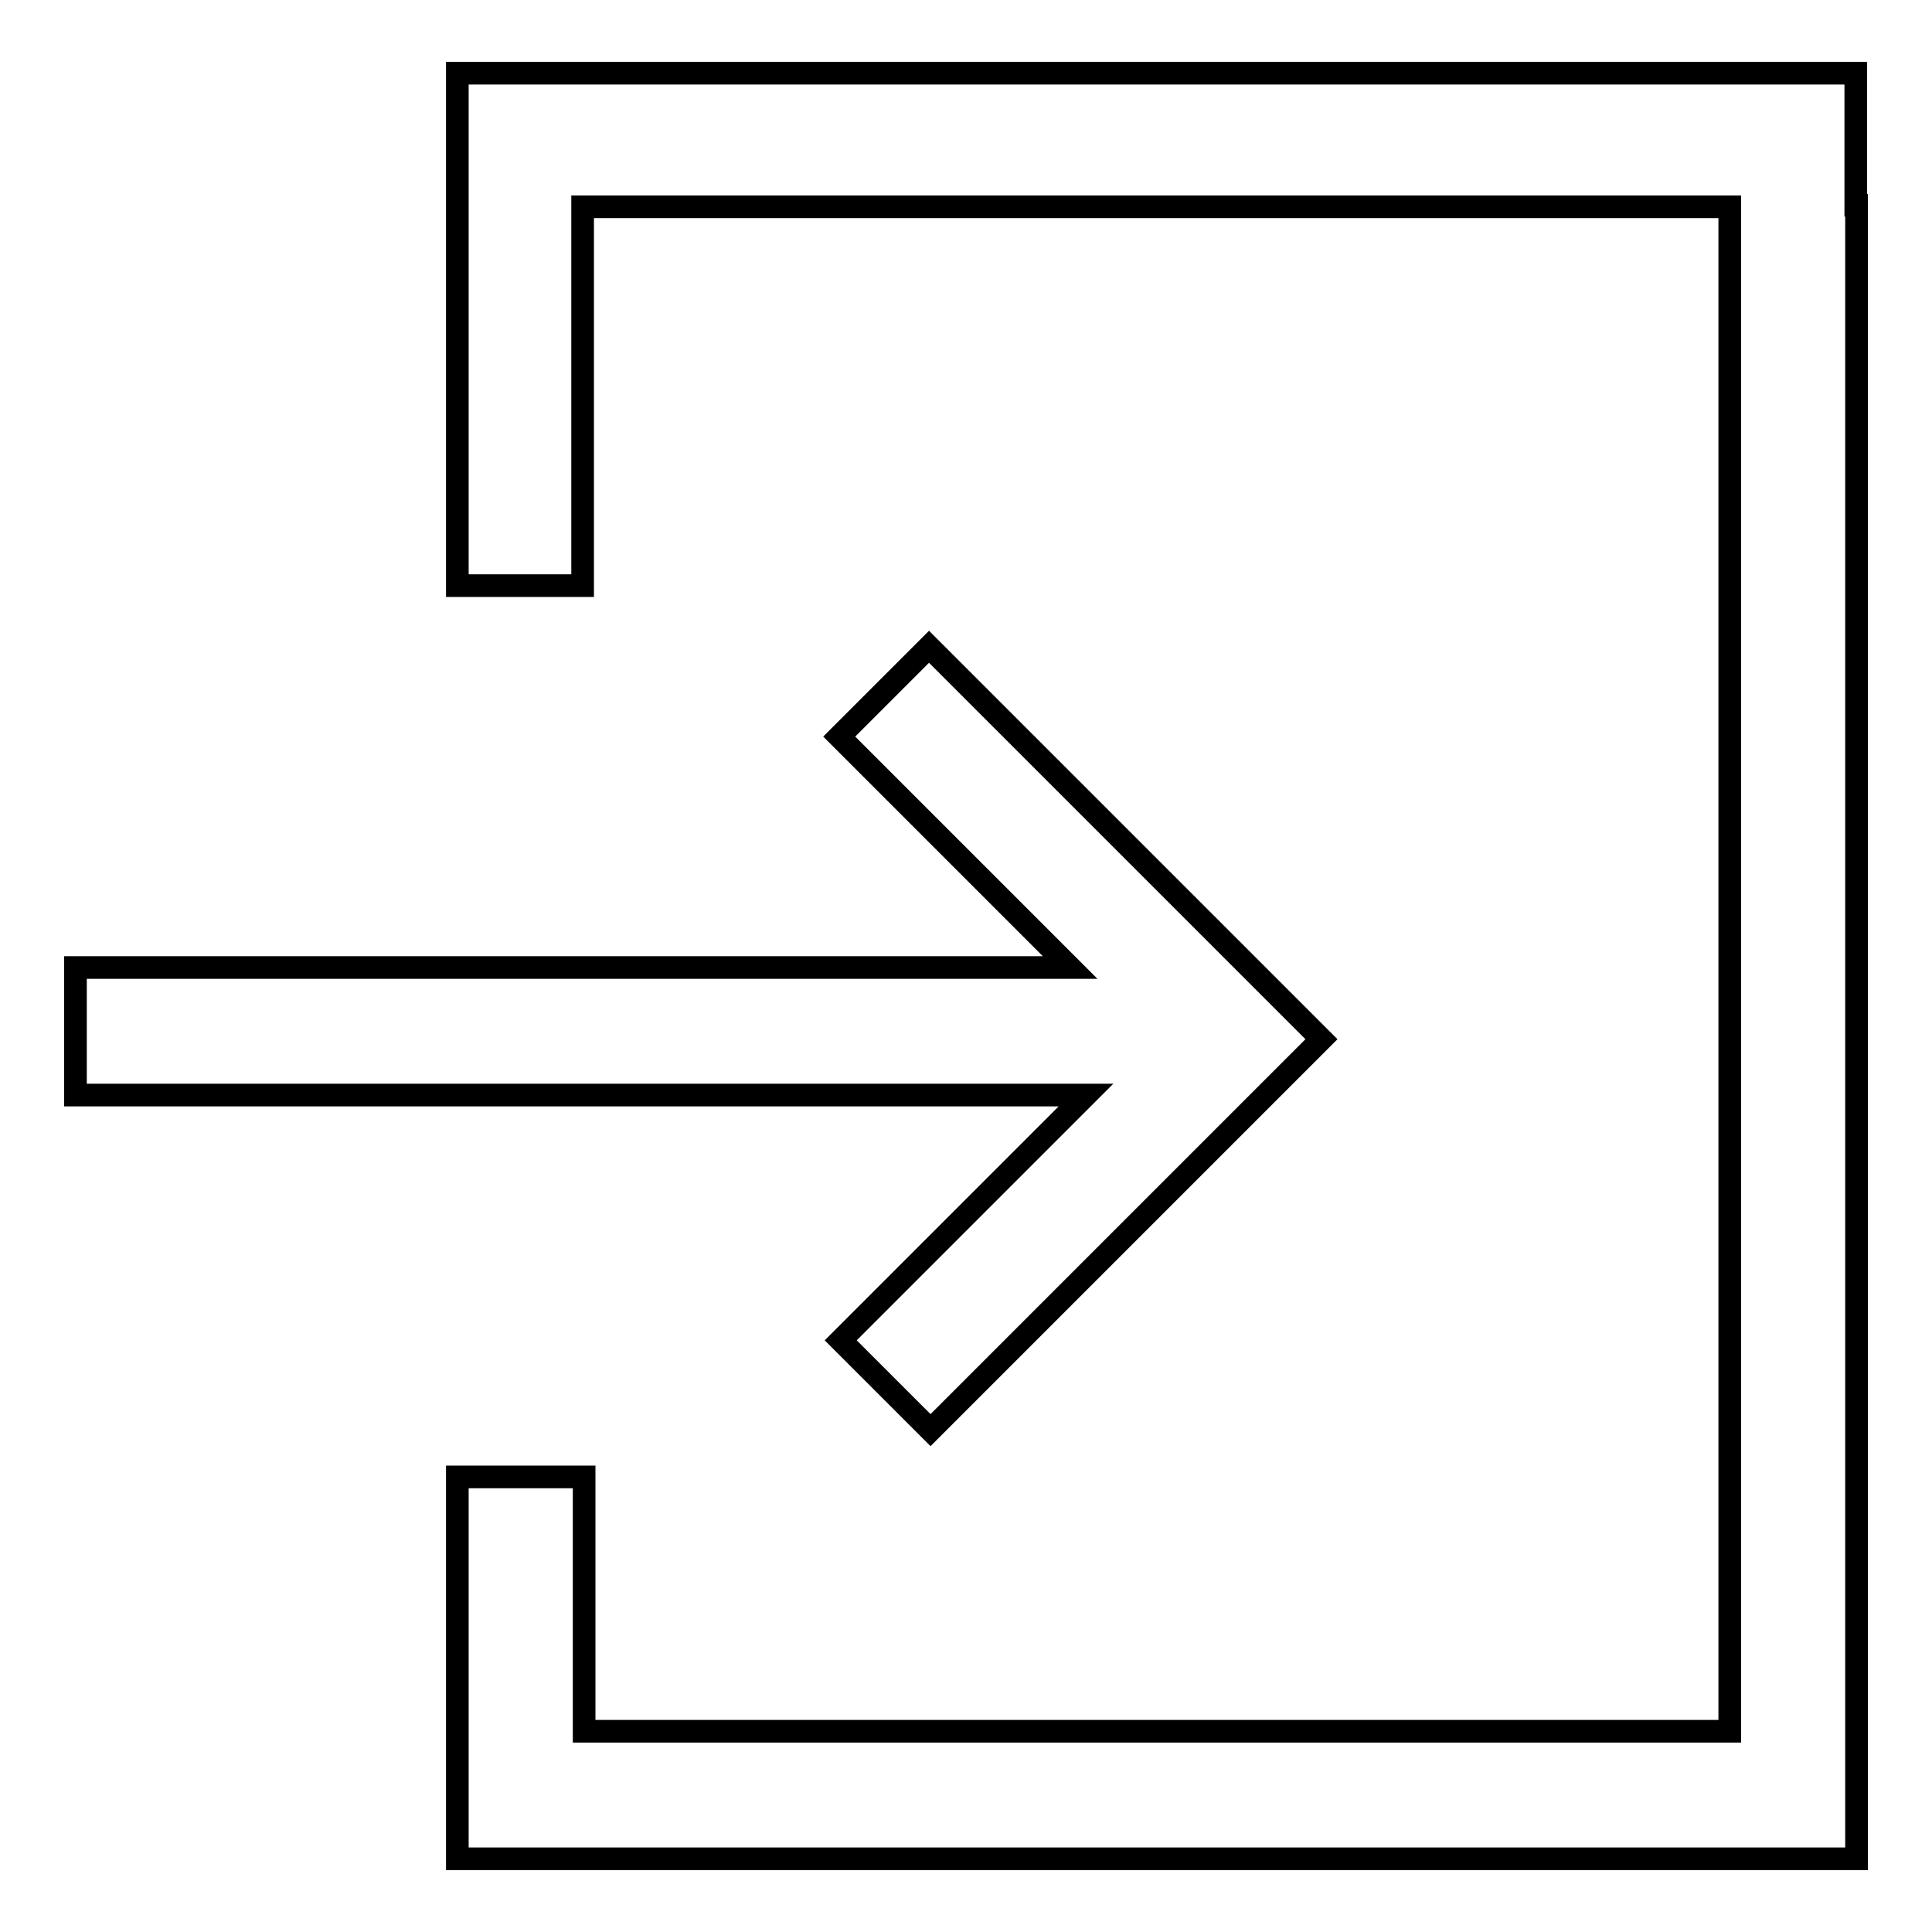
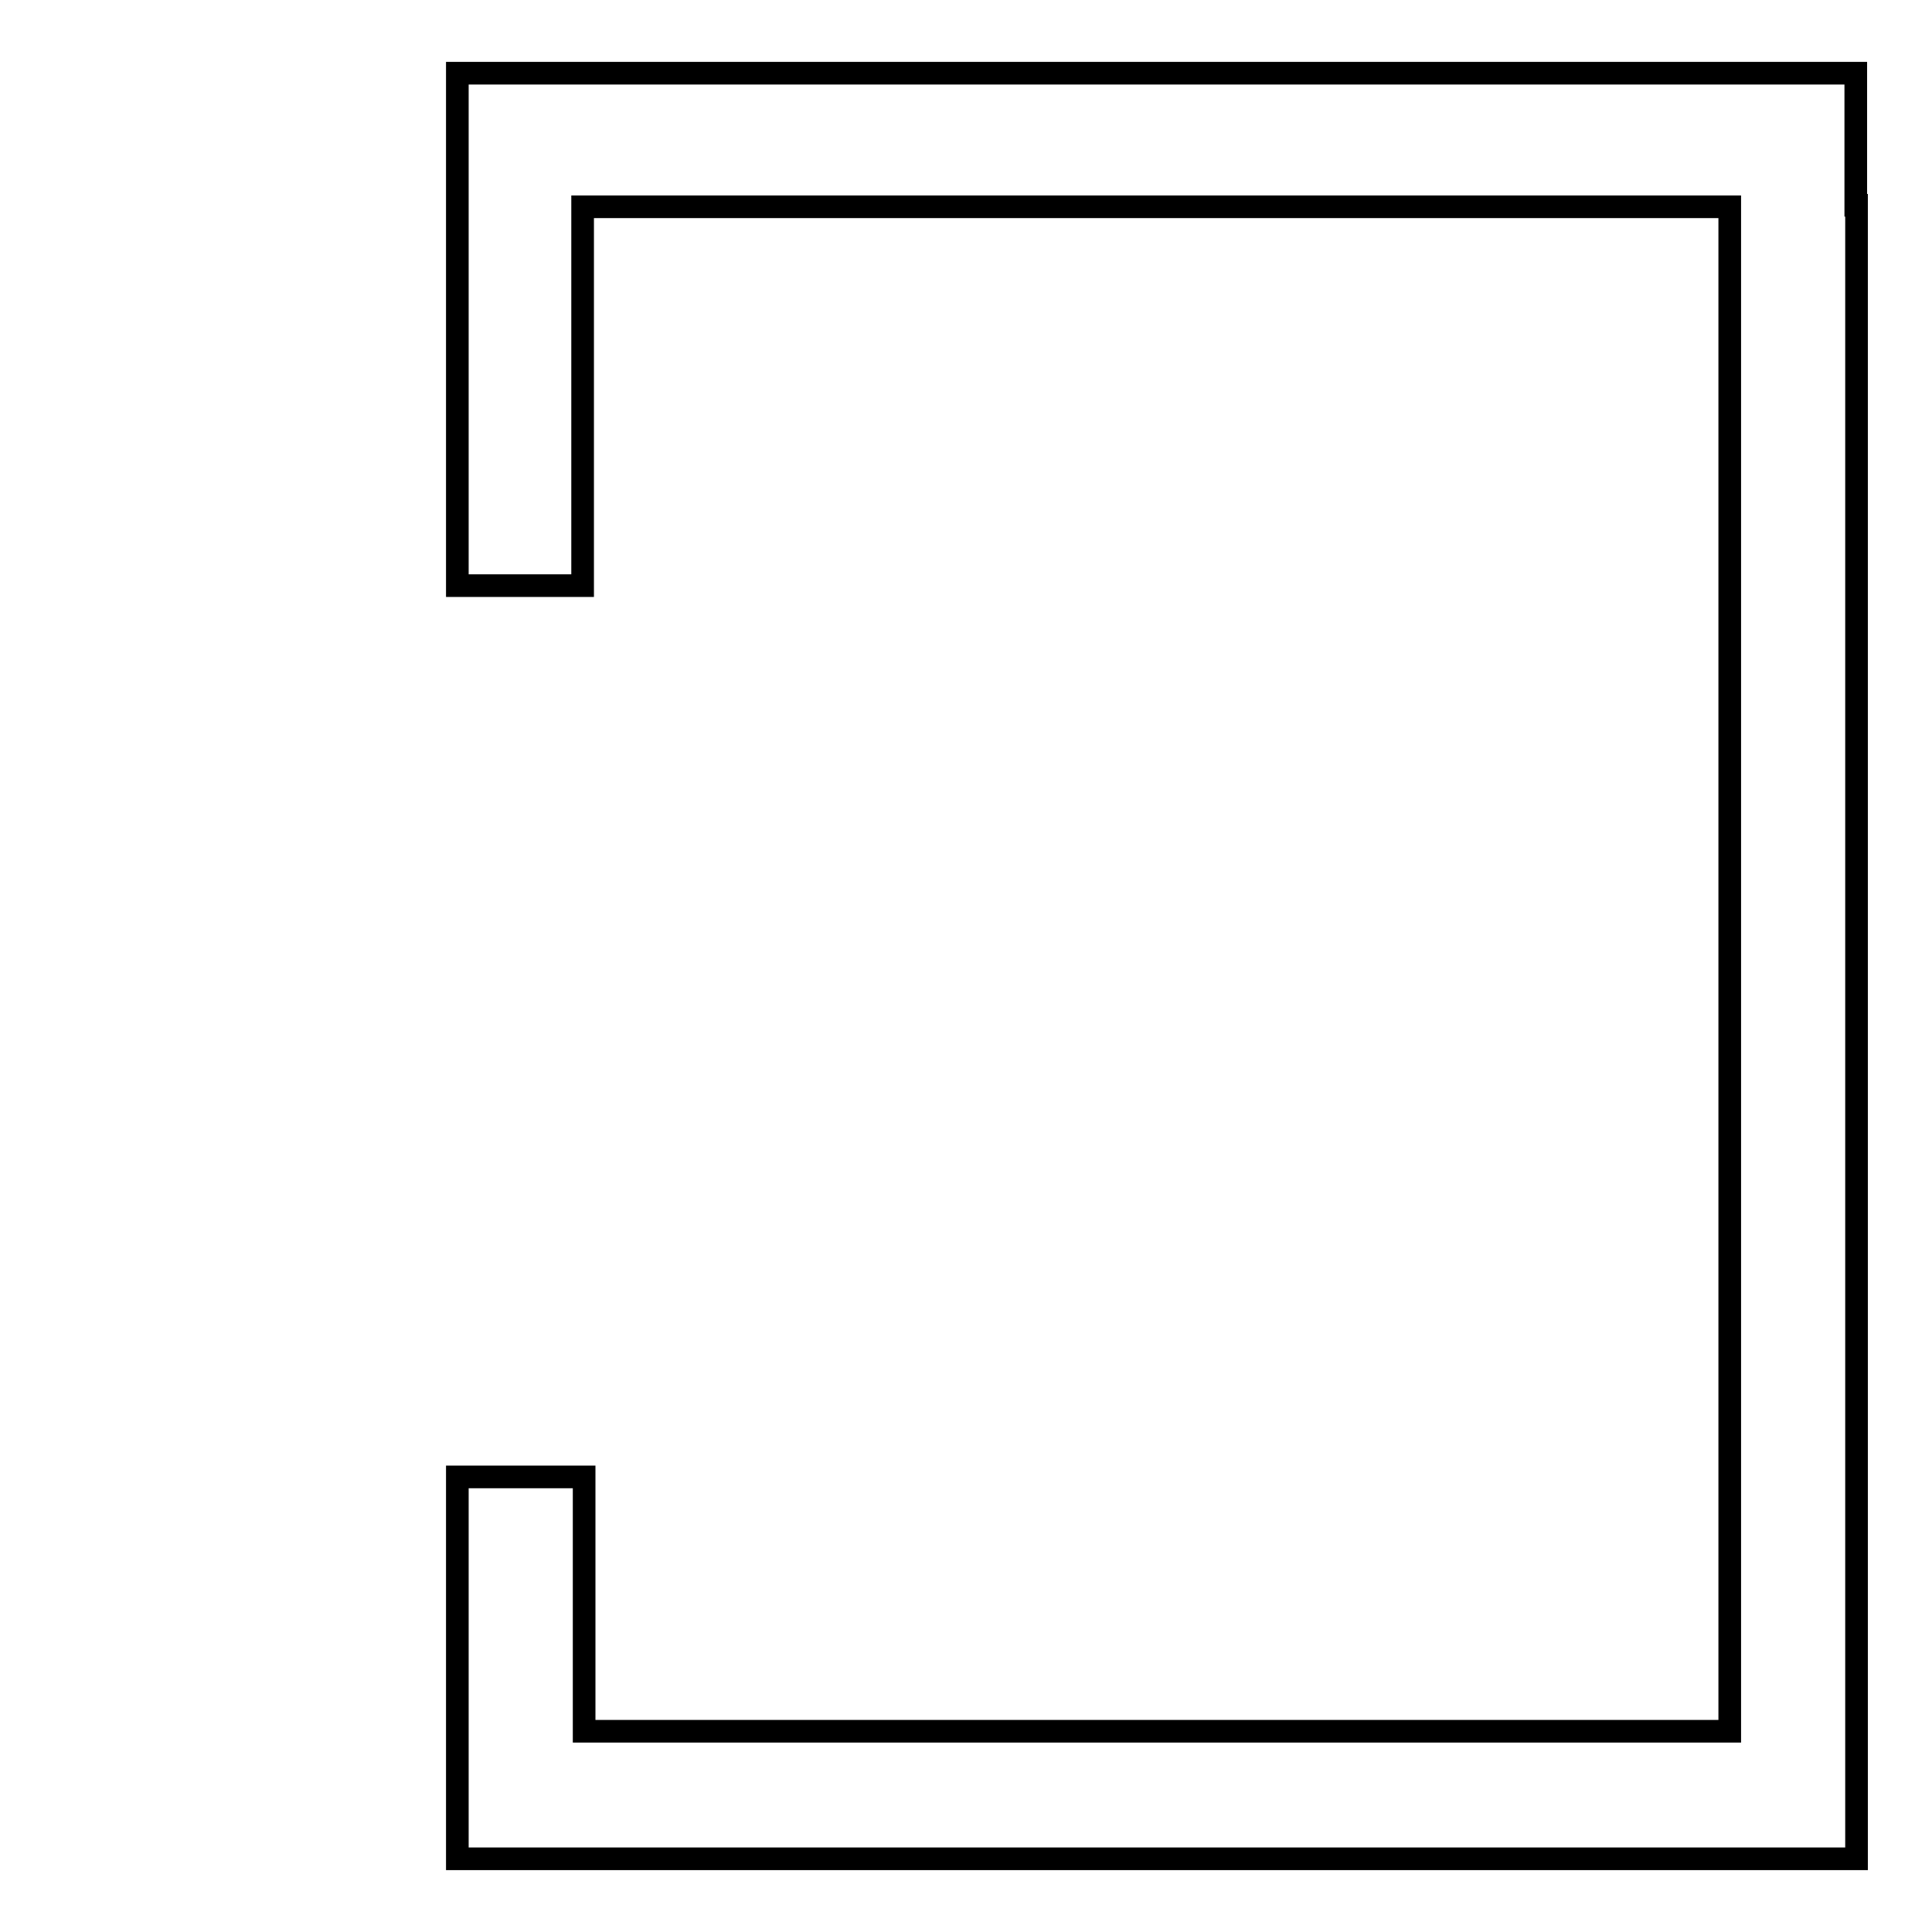
<svg xmlns="http://www.w3.org/2000/svg" version="1.1" x="0px" y="0px" viewBox="0 0 256 256" enable-background="new 0 0 256 256" xml:space="preserve">
  <g>
    <g>
      <path stroke-width="3" fill-opacity="0" stroke="#000000" d="M245.9,27.2V9.7H77.2H60.6v17.7v50.2h16.6V27.4h152v202H77.4v-33.7H60.6v33.7v16.9h16.9h151.7H246v-16.9V27.2H245.9z" />
-       <path stroke-width="3" fill-opacity="0" stroke="#000000" d="M111.4,177.6l11.9,11.9l51.8-51.8l-11.9-11.9l0,0l-40.1-40.1l-11.9,11.9l30.6,30.6H10v16.9h133.9L111.4,177.6z" />
    </g>
  </g>
</svg>